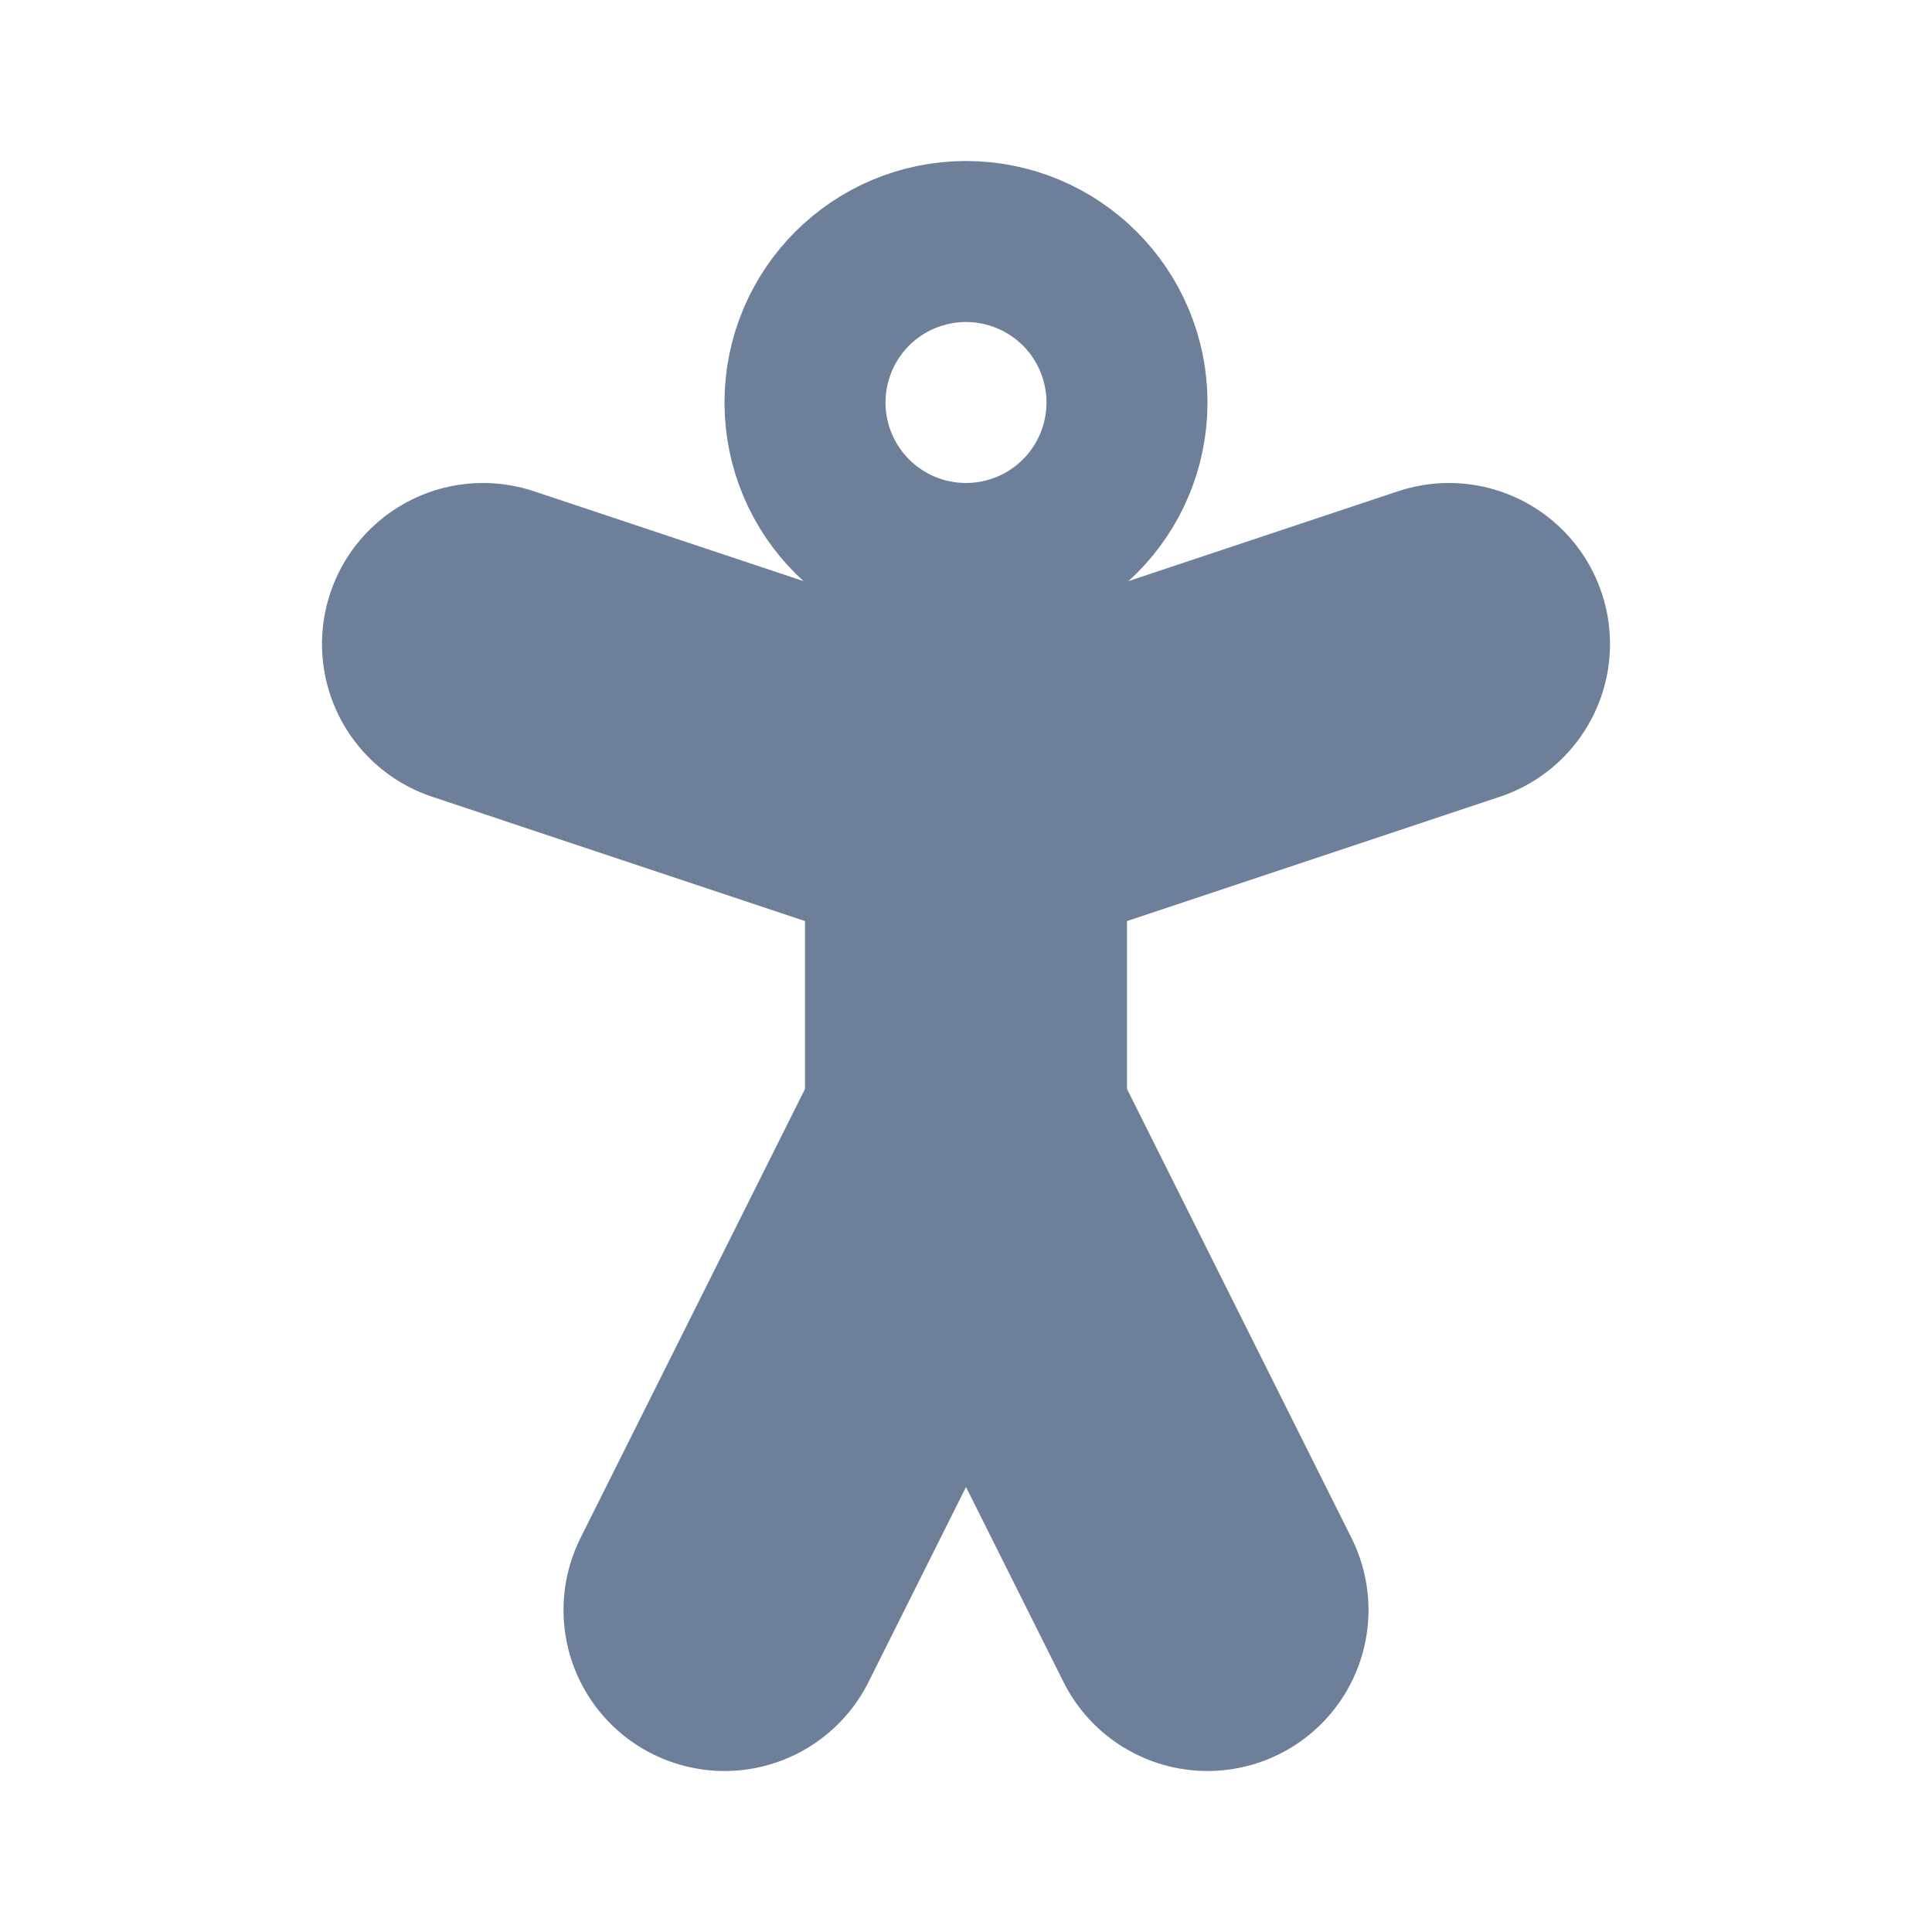
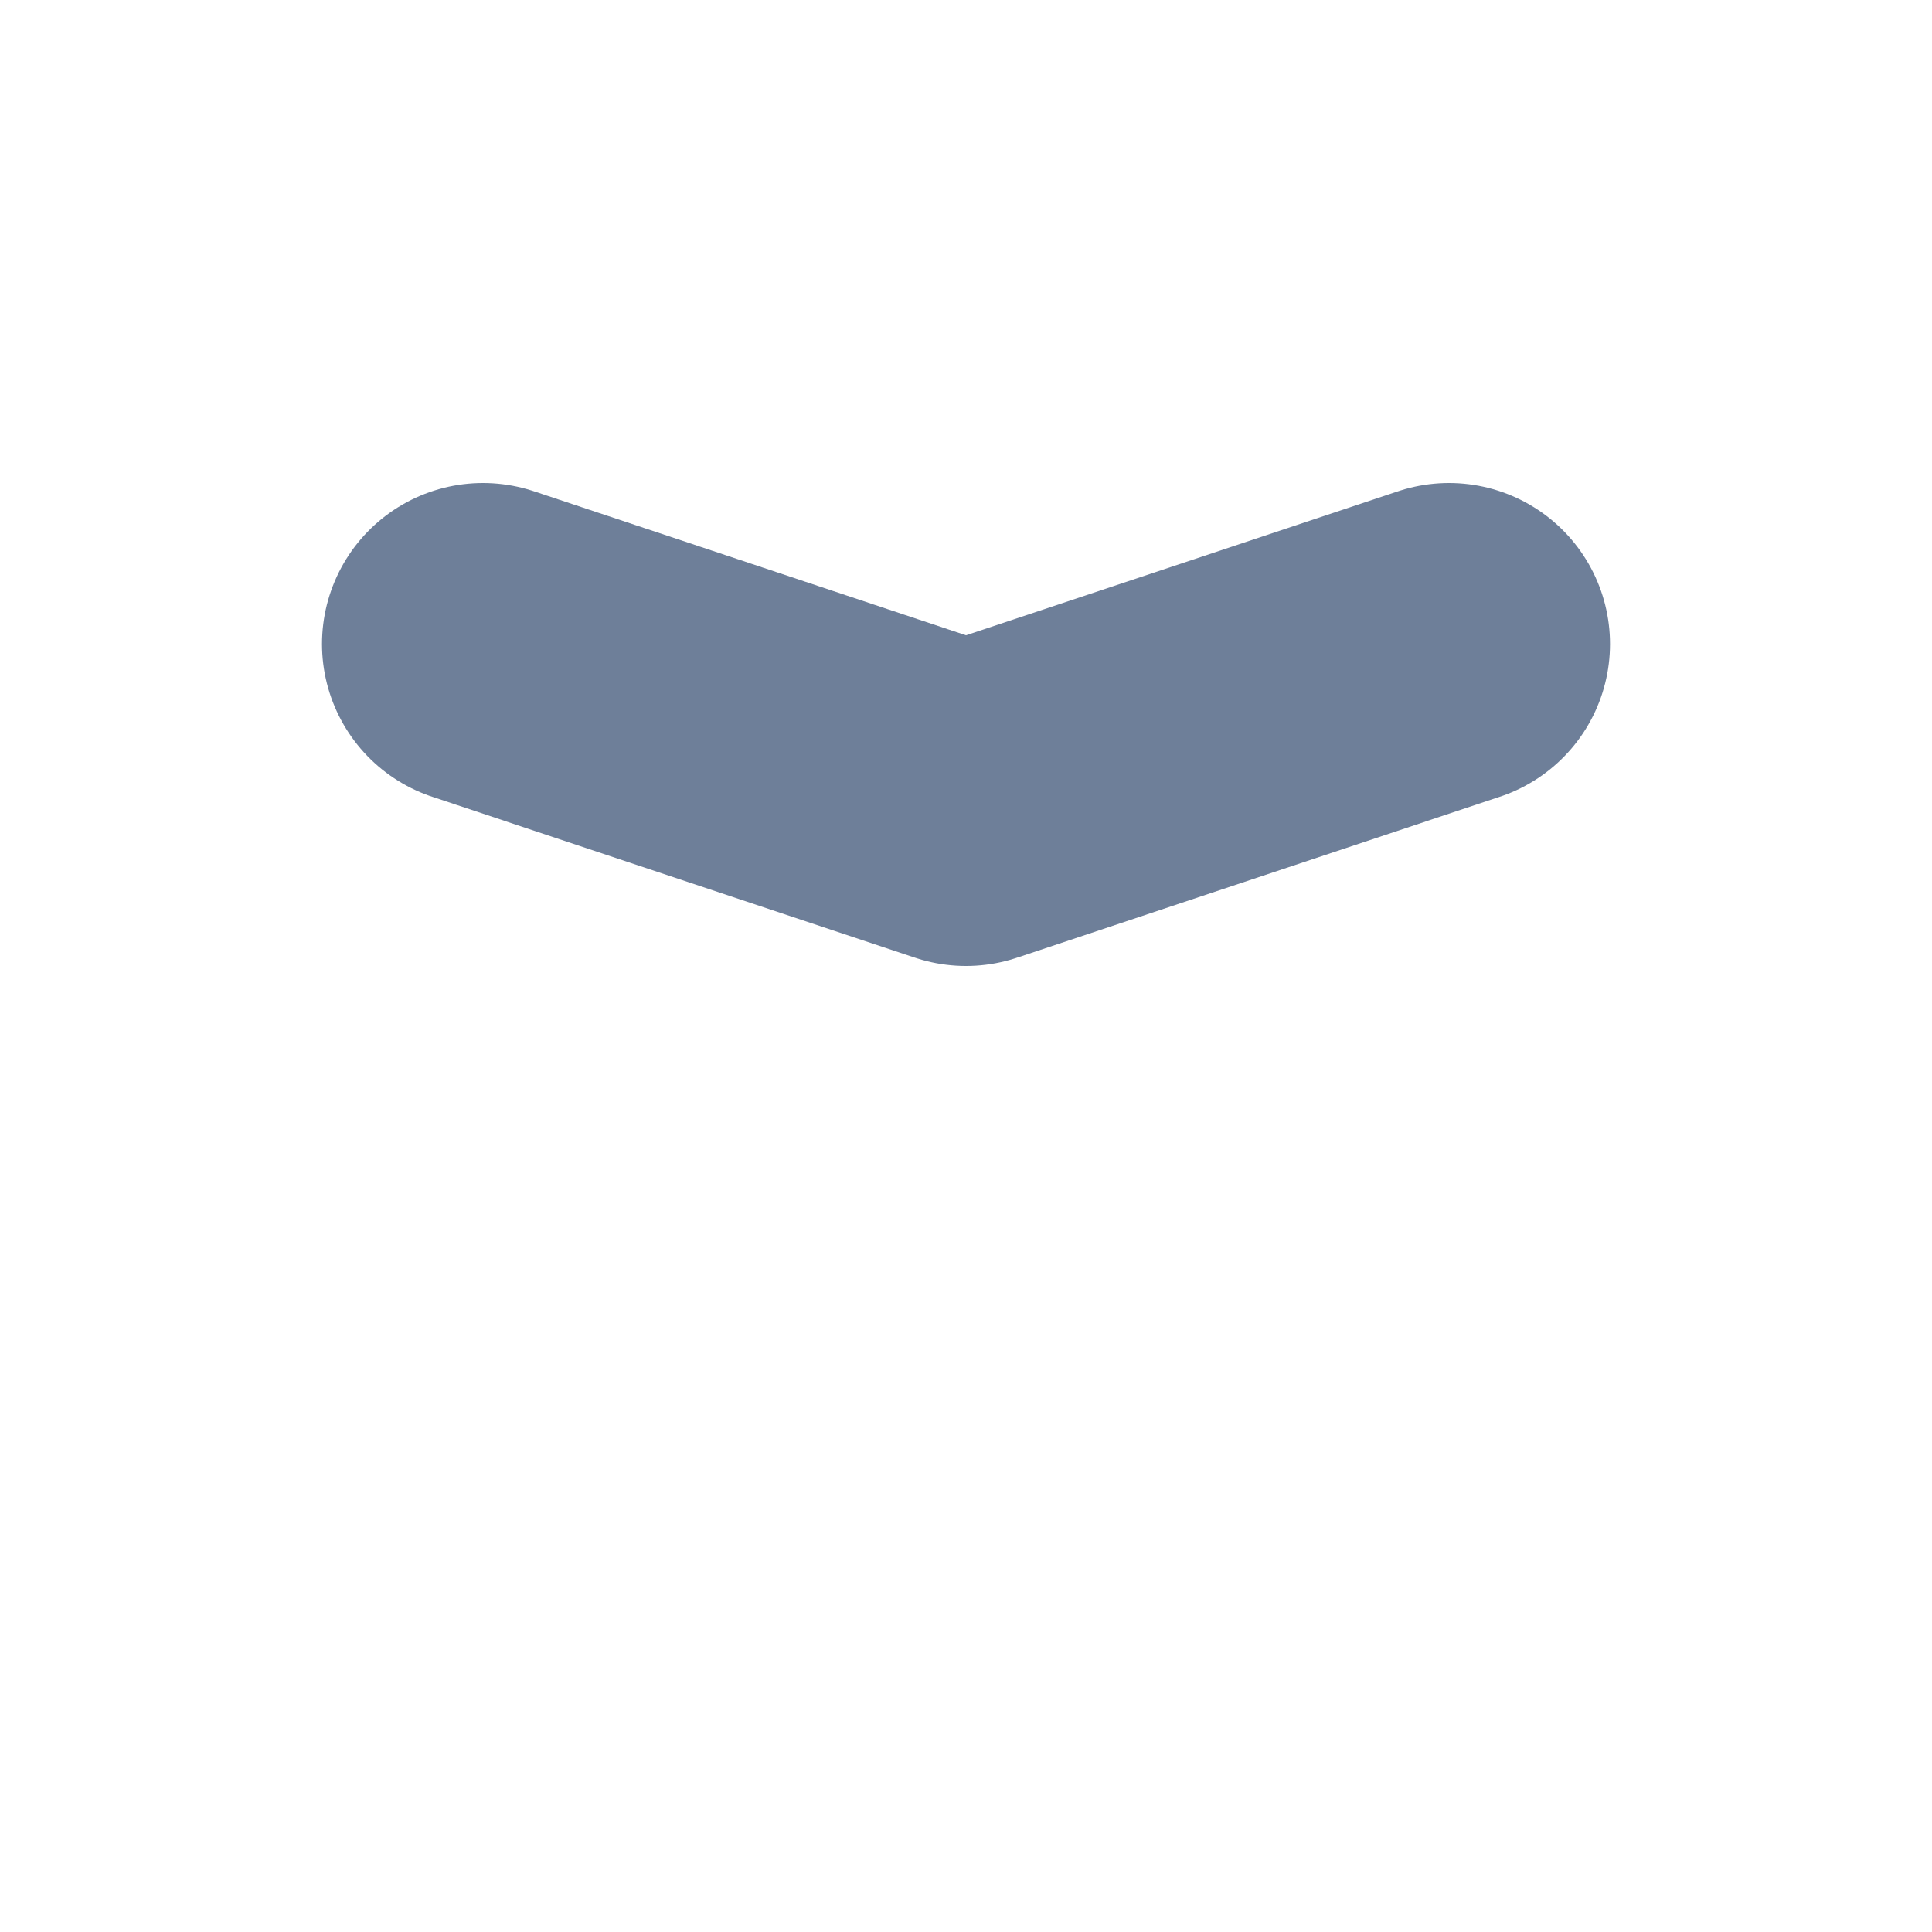
<svg xmlns="http://www.w3.org/2000/svg" width="12" height="12" viewBox="0 0 12 12" fill="none">
  <g id="Kid">
-     <path id="Vector" d="M6 3C6.276 3 6.5 2.776 6.5 2.5C6.5 2.224 6.276 2 6 2C5.724 2 5.5 2.224 5.5 2.5C5.5 2.776 5.724 3 6 3Z" stroke="#6E7F99" stroke-width="2" stroke-linecap="round" stroke-linejoin="round" />
-     <path id="Vector_2" d="M4.5 10L6 7L7.5 10" stroke="#6E7F99" stroke-width="2" stroke-linecap="round" stroke-linejoin="round" />
    <path id="Vector_3" d="M3 4L6 5L9 4" stroke="#6E7F99" stroke-width="2" stroke-linecap="round" stroke-linejoin="round" />
-     <path id="Vector_4" d="M6 5V7" stroke="#6E7F99" stroke-width="2" stroke-linecap="round" stroke-linejoin="round" />
  </g>
</svg>